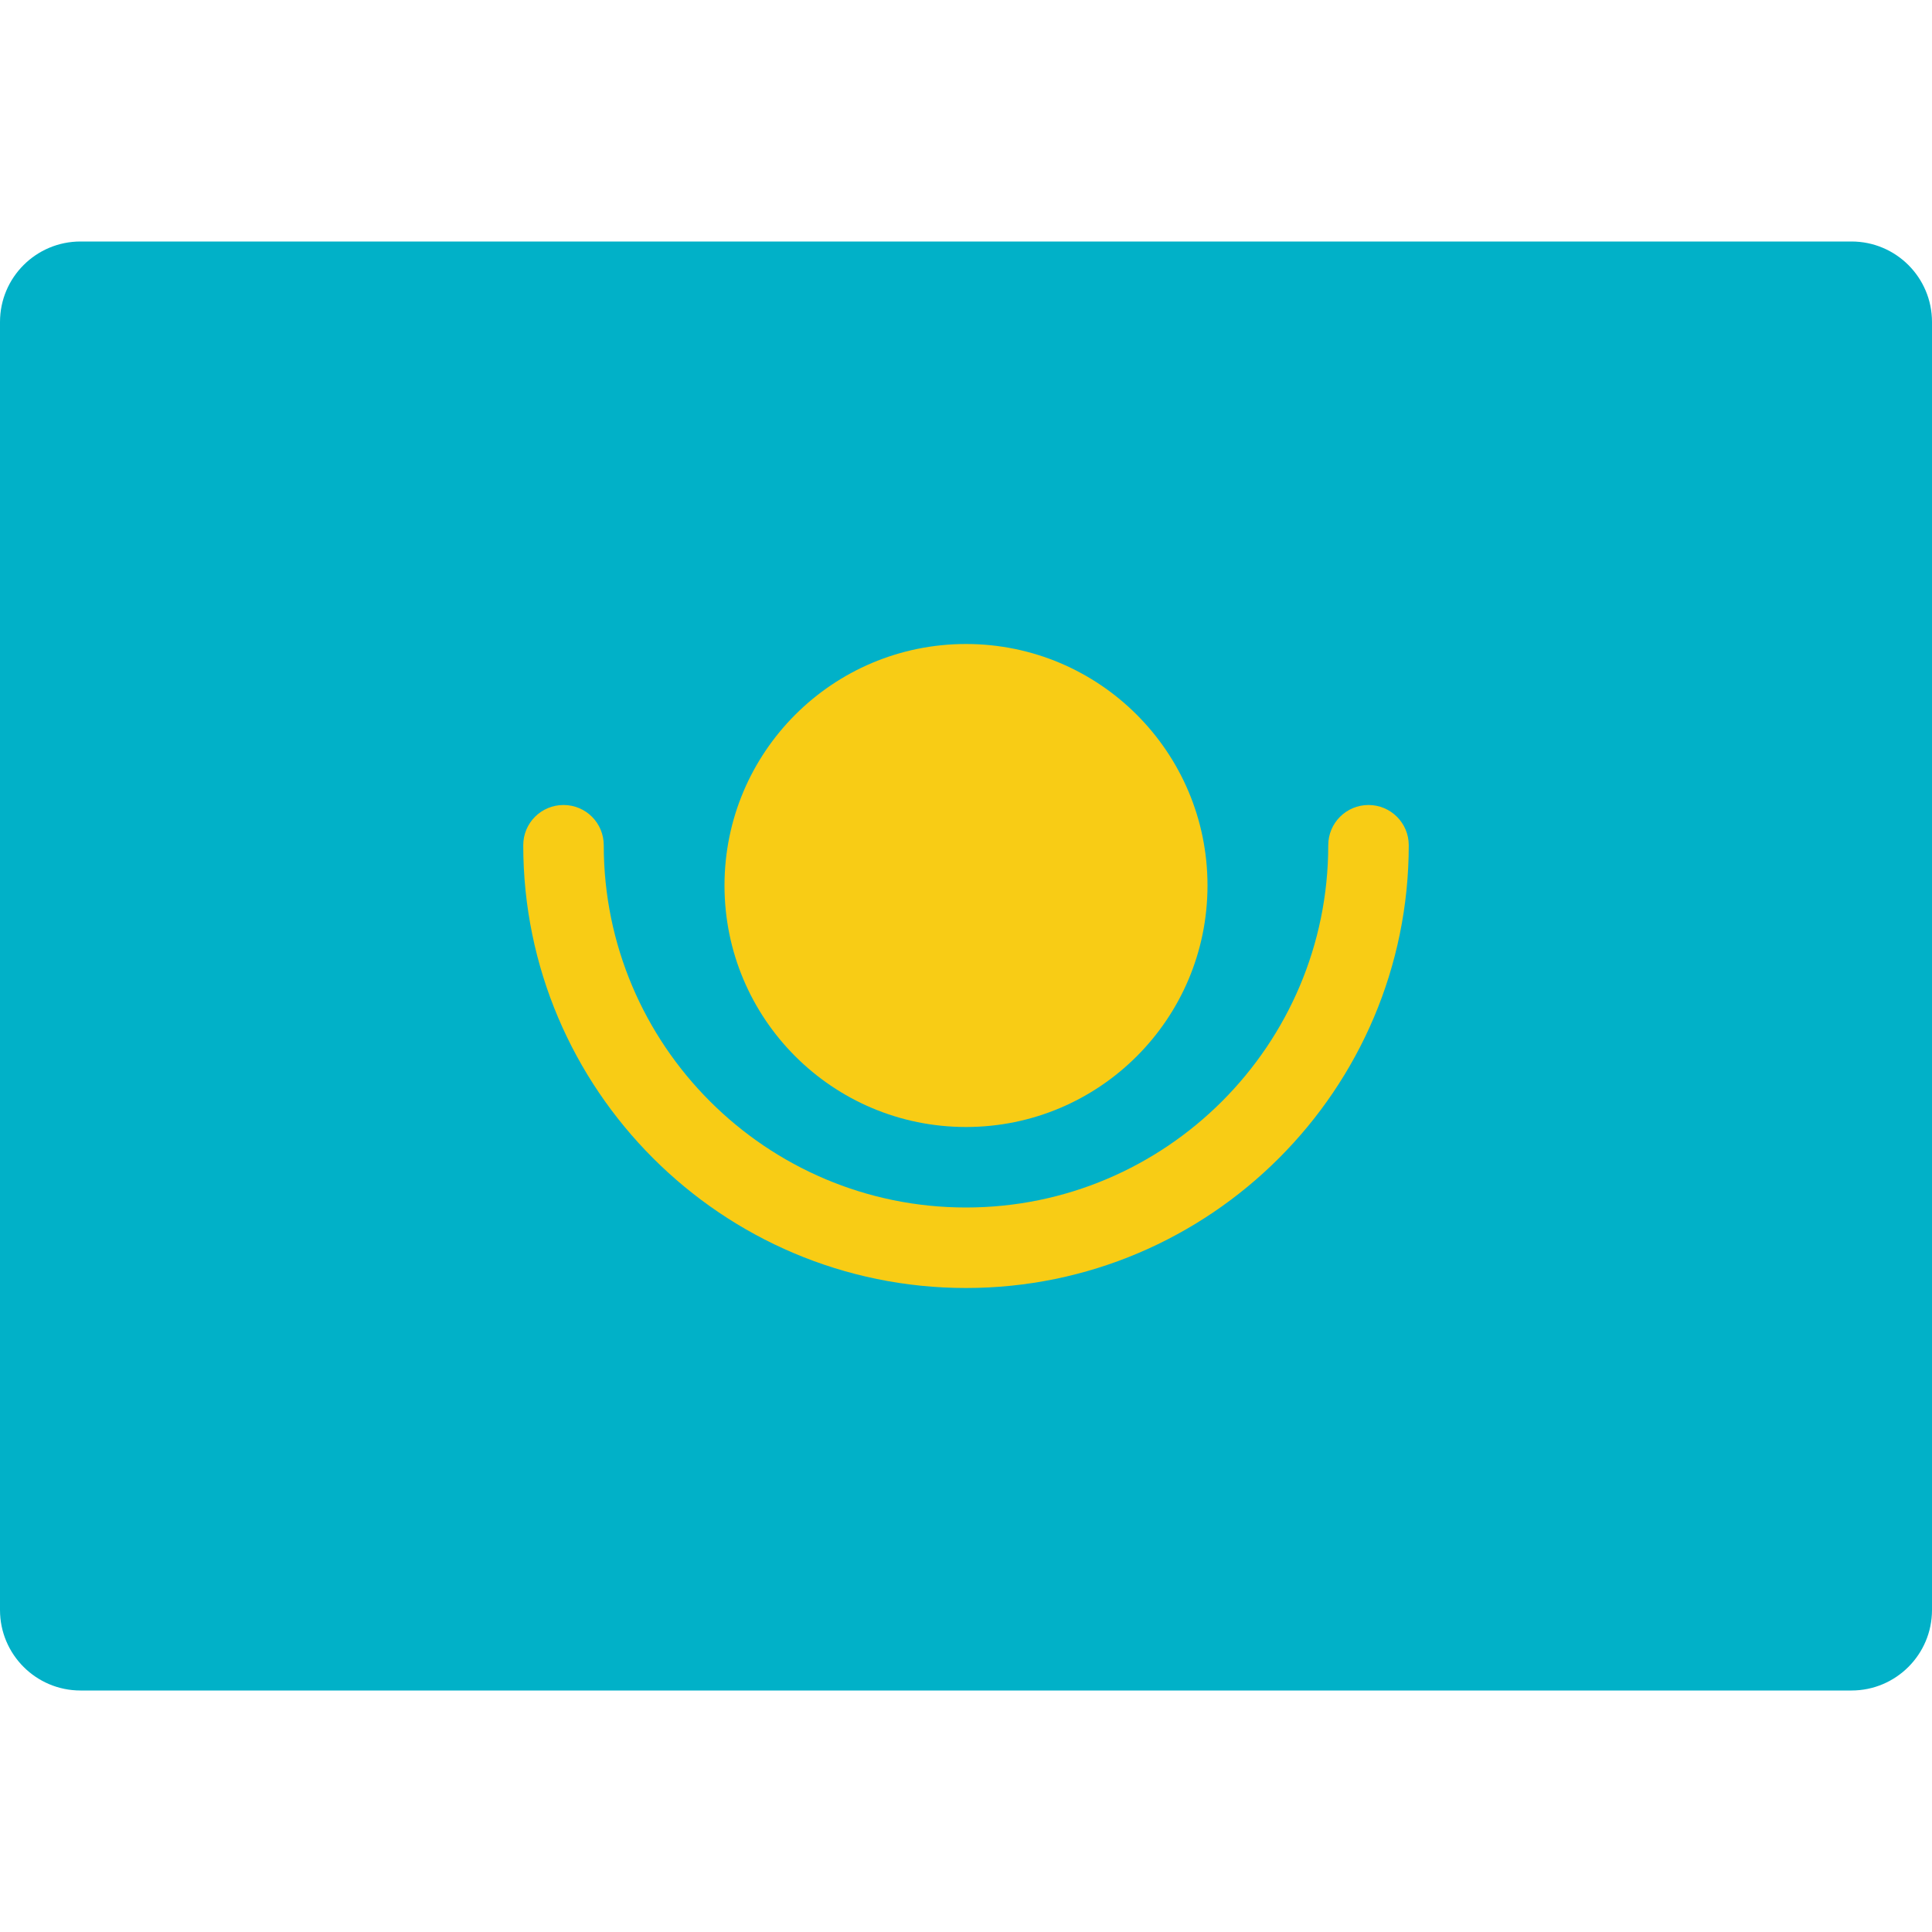
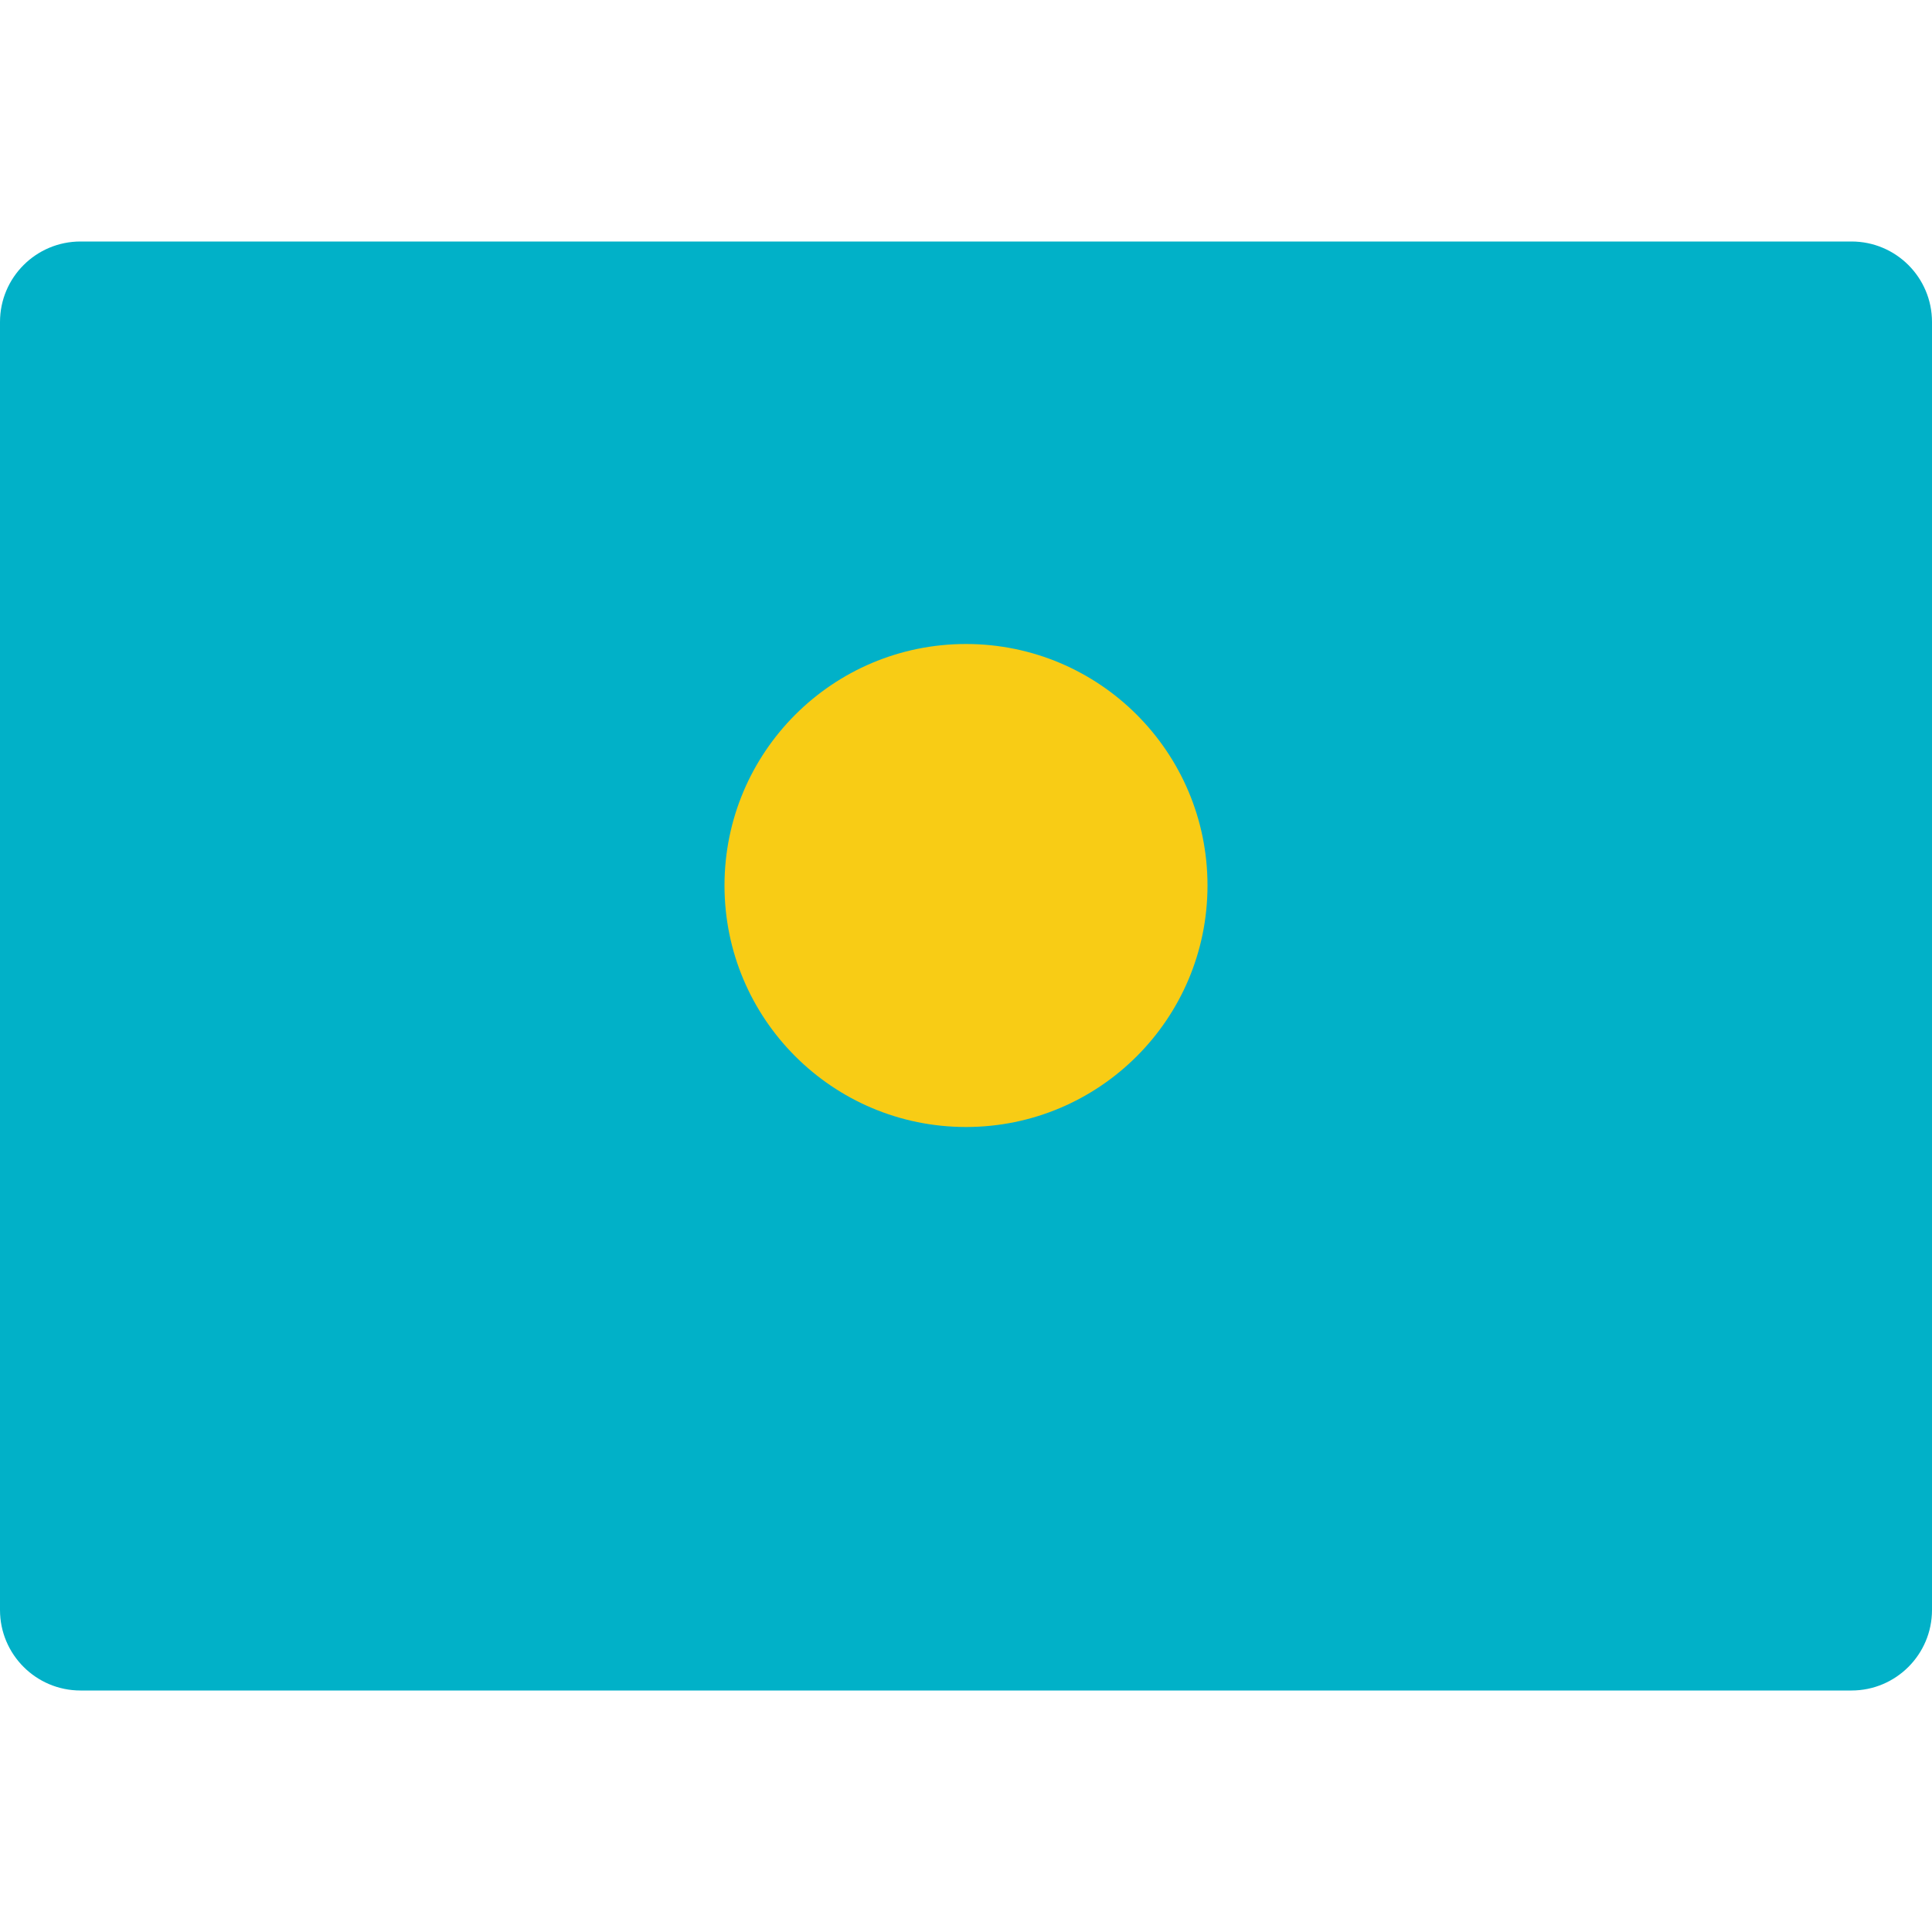
<svg xmlns="http://www.w3.org/2000/svg" width="24" height="24" viewBox="0 0 24 24" fill="none">
  <path d="M24 20C24 20.552 23.552 21 23 21H1C0.448 21 0 20.552 0 20V4C0 3.447 0.448 3 1 3H23C23.552 3 24 3.447 24 4V20Z" fill="#01B1C8" />
  <path d="M12 14C13.657 14 15 12.657 15 11C15 9.343 13.657 8 12 8C10.343 8 9 9.343 9 11C9 12.657 10.343 14 12 14Z" fill="#F8CC15" />
-   <path d="M12 16C8.967 16 6.5 13.533 6.5 10.5C6.5 10.223 6.723 10 7 10C7.277 10 7.5 10.223 7.5 10.5C7.5 12.982 9.518 15 12 15C14.482 15 16.5 12.982 16.5 10.5C16.5 10.223 16.724 10 17 10C17.276 10 17.5 10.223 17.5 10.5C17.5 13.533 15.033 16 12 16Z" fill="#F8CC15" />
</svg>